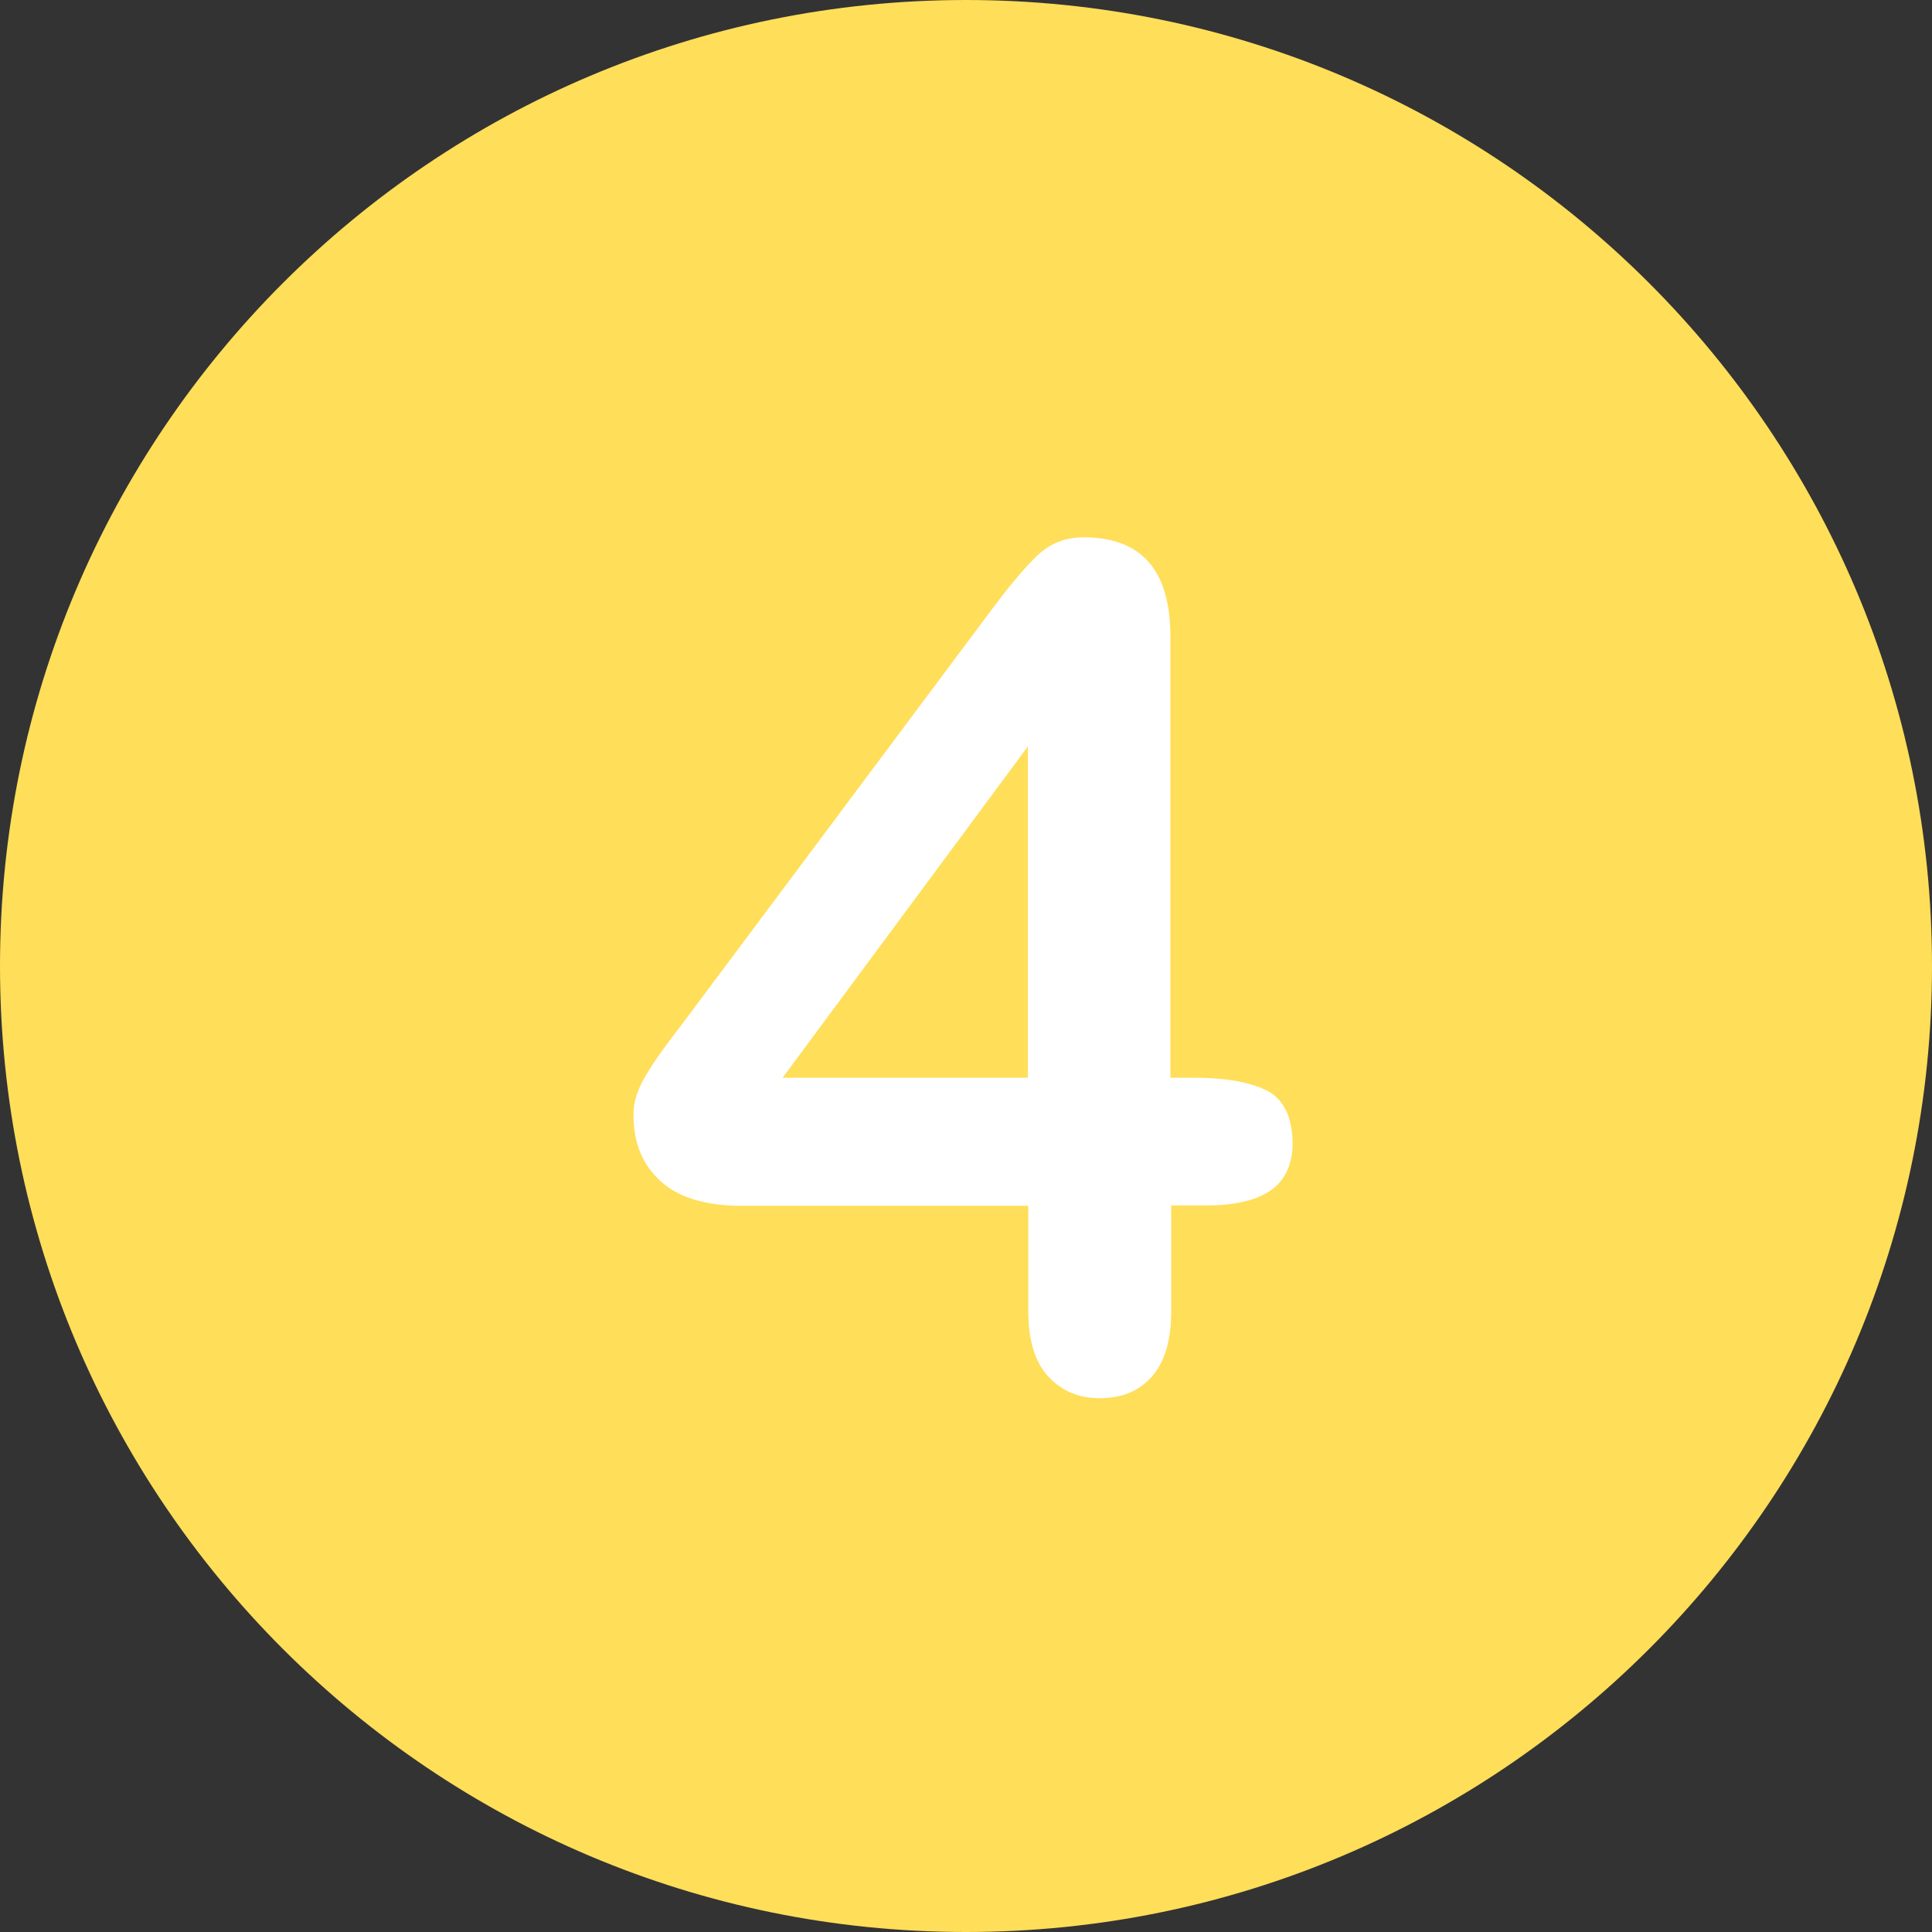
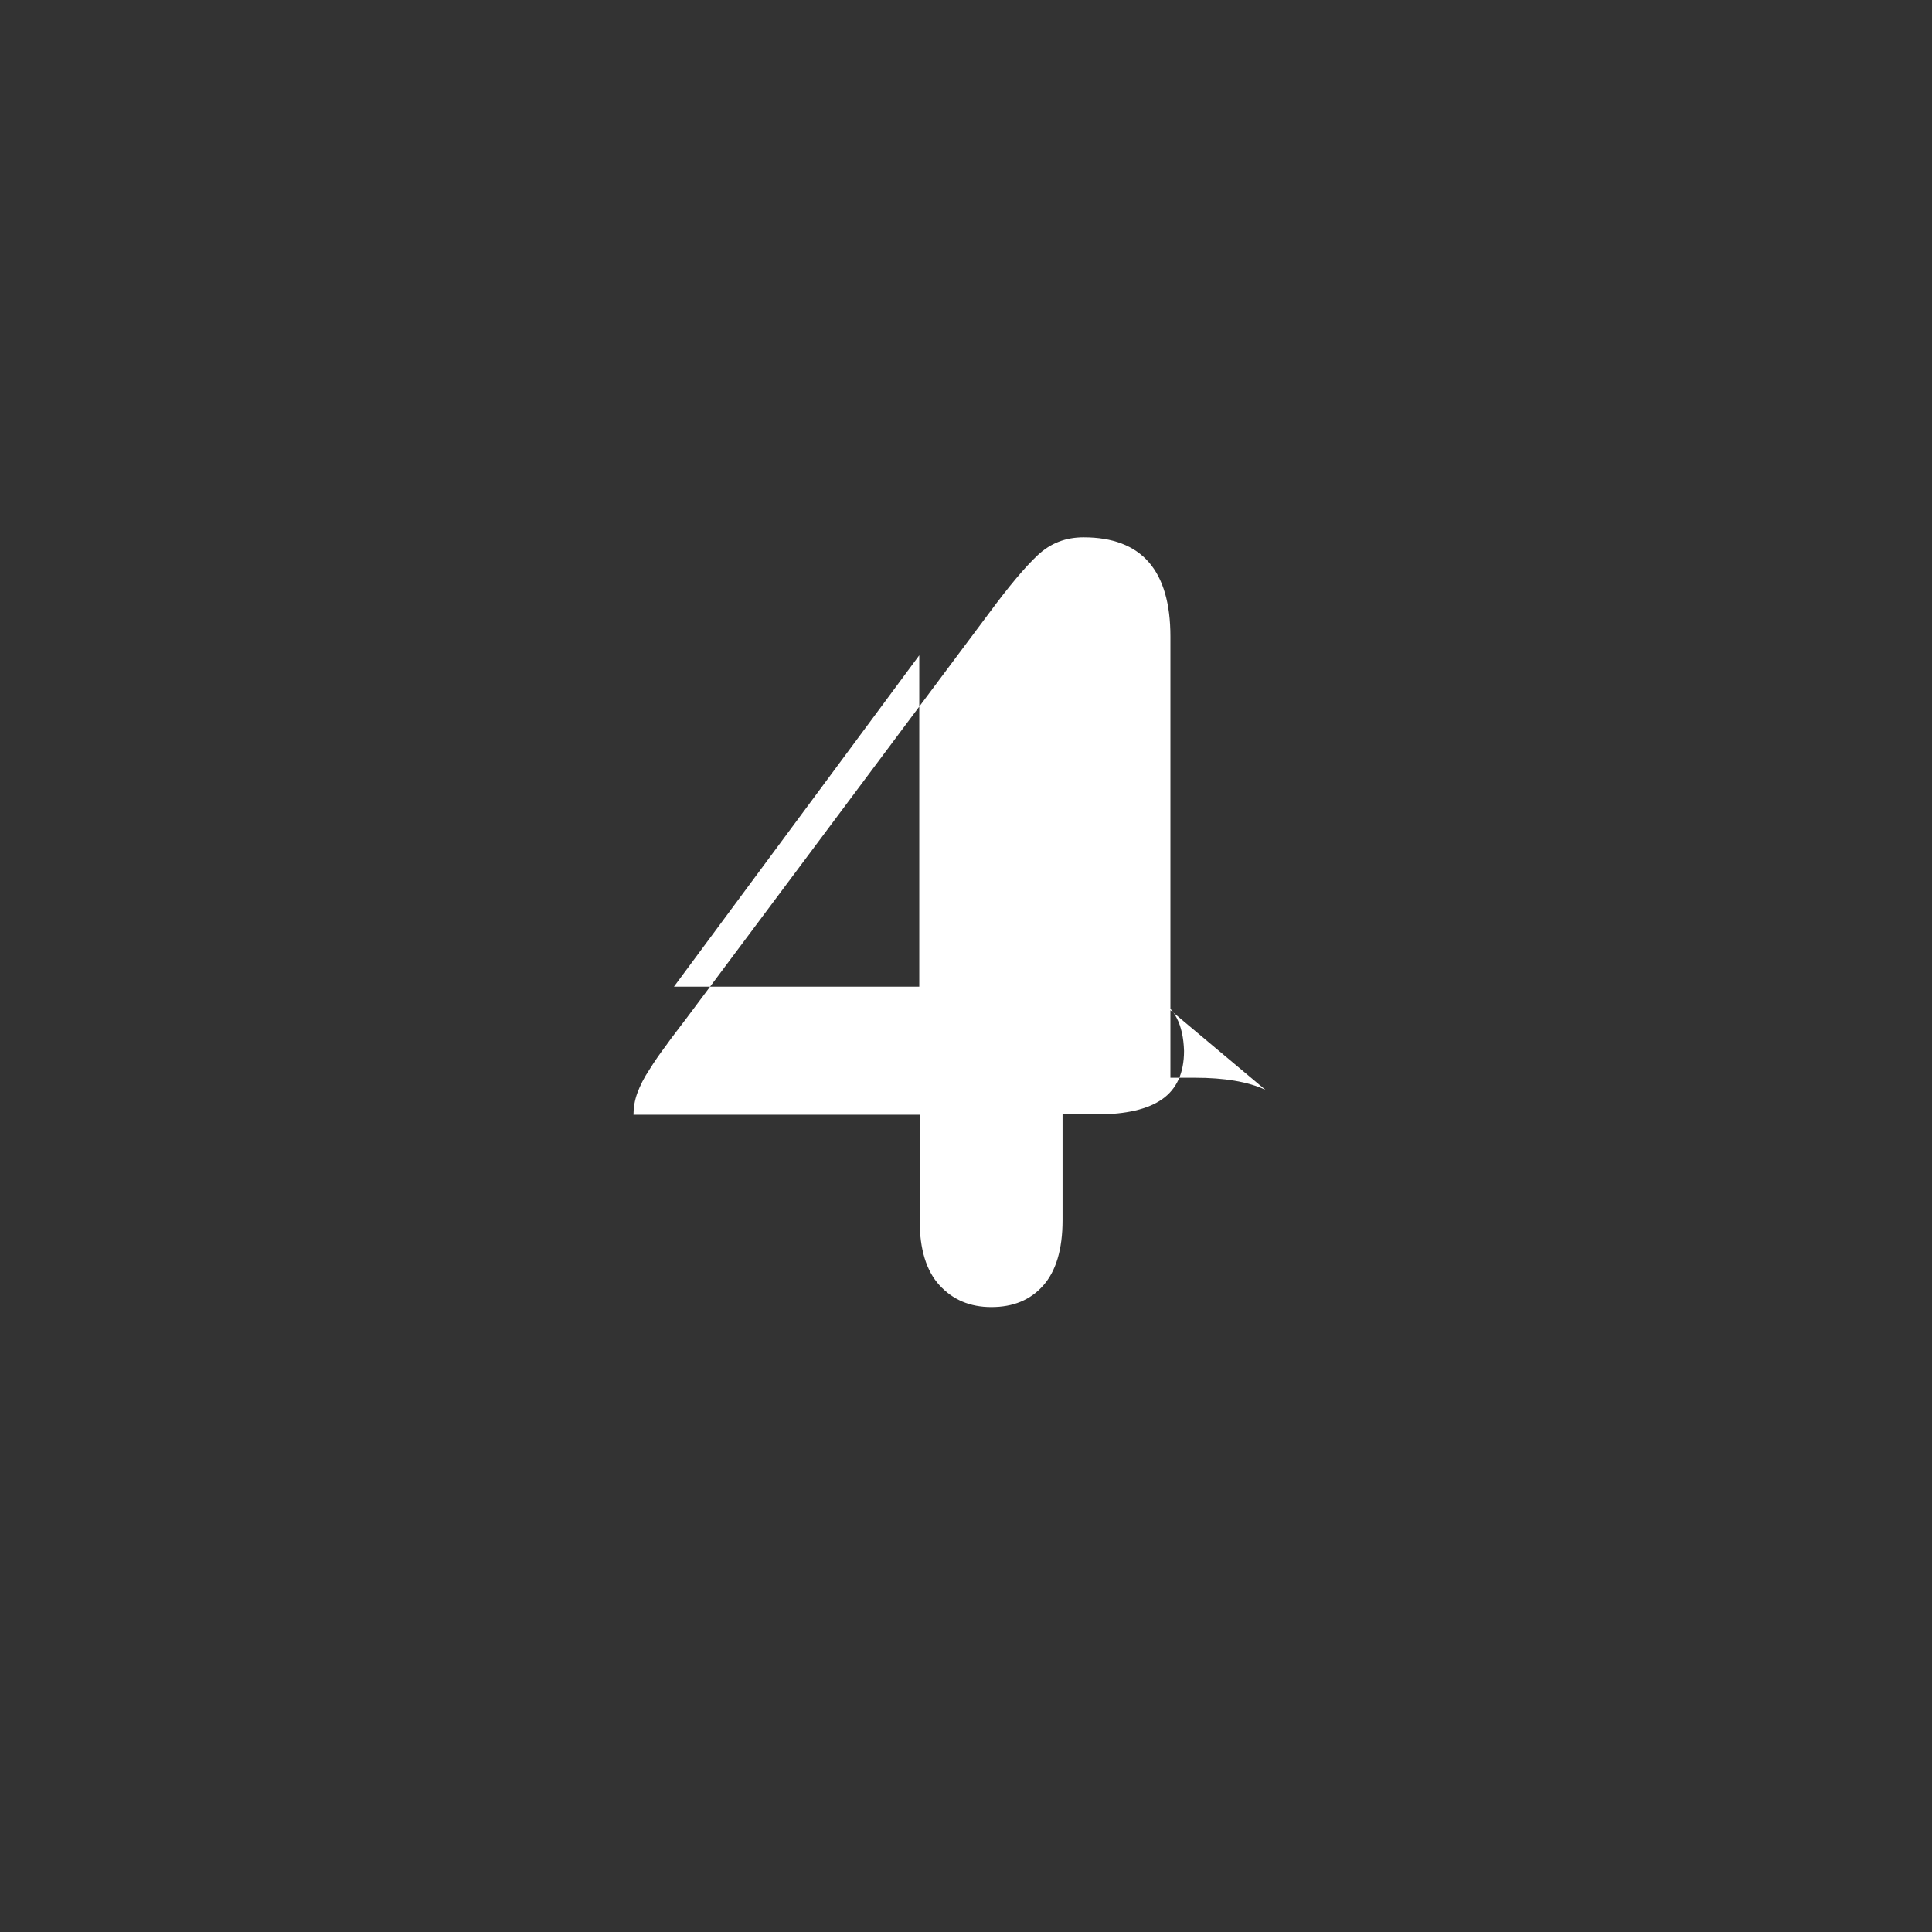
<svg xmlns="http://www.w3.org/2000/svg" enable-background="new 0 0 512 512" fill="#000000" height="496.2" preserveAspectRatio="xMidYMid meet" version="1" viewBox="7.9 7.9 496.2 496.2" width="496.2" zoomAndPan="magnify">
  <rect x="7.9" y="7.9" width="496.2" height="496.2" fill="#333333" stroke="none" />
  <g id="change1_1">
-     <path d="m256 7.9c-137 0-248.1 111.1-248.1 248.1s111.1 248.1 248.1 248.1 248.1-111.1 248.1-248.1-111.1-248.1-248.1-248.1z" fill="#ffde59" />
-   </g>
+     </g>
  <g id="change2_1">
-     <path d="m332.9 287.8c-4.5-2.1-10.6-3.1-18.1-3.1h-6.3v-113.3c0-17-7.4-25.5-22.3-25.5-4.6 0-8.5 1.5-11.8 4.6s-7.4 8-12.5 14.9l-77.6 103.9c-2.1 2.8-4 5.2-5.4 7.2-1.5 2-2.9 4-4.2 6.1-1.4 2.1-2.4 4.1-3.1 6s-1 3.8-1 5.6c0 7.2 2.3 12.9 7 17.1 4.6 4.2 11.6 6.3 20.9 6.3h73.5v27.2c0 7.3 1.7 12.9 5.1 16.6s7.8 5.6 13.3 5.6c5.6 0 10-1.8 13.3-5.5s5-9.3 5-16.8v-27.2h8.9c7.4 0 13-1.3 16.7-3.9s5.6-6.7 5.6-12.4c-0.2-6.8-2.5-11.3-7-13.4m-61-3.1h-63l63-85.1z" fill="#ffffff" />
+     <path d="m332.9 287.8c-4.5-2.1-10.6-3.1-18.1-3.1h-6.3v-113.3c0-17-7.4-25.5-22.3-25.5-4.6 0-8.5 1.5-11.8 4.6s-7.4 8-12.5 14.9l-77.6 103.9c-2.1 2.8-4 5.2-5.4 7.2-1.5 2-2.9 4-4.2 6.1-1.4 2.1-2.4 4.1-3.1 6s-1 3.8-1 5.6h73.5v27.2c0 7.3 1.7 12.9 5.1 16.6s7.8 5.6 13.3 5.6c5.6 0 10-1.8 13.3-5.5s5-9.3 5-16.8v-27.2h8.9c7.4 0 13-1.3 16.7-3.9s5.6-6.7 5.6-12.4c-0.2-6.8-2.5-11.3-7-13.4m-61-3.1h-63l63-85.1z" fill="#ffffff" />
  </g>
</svg>